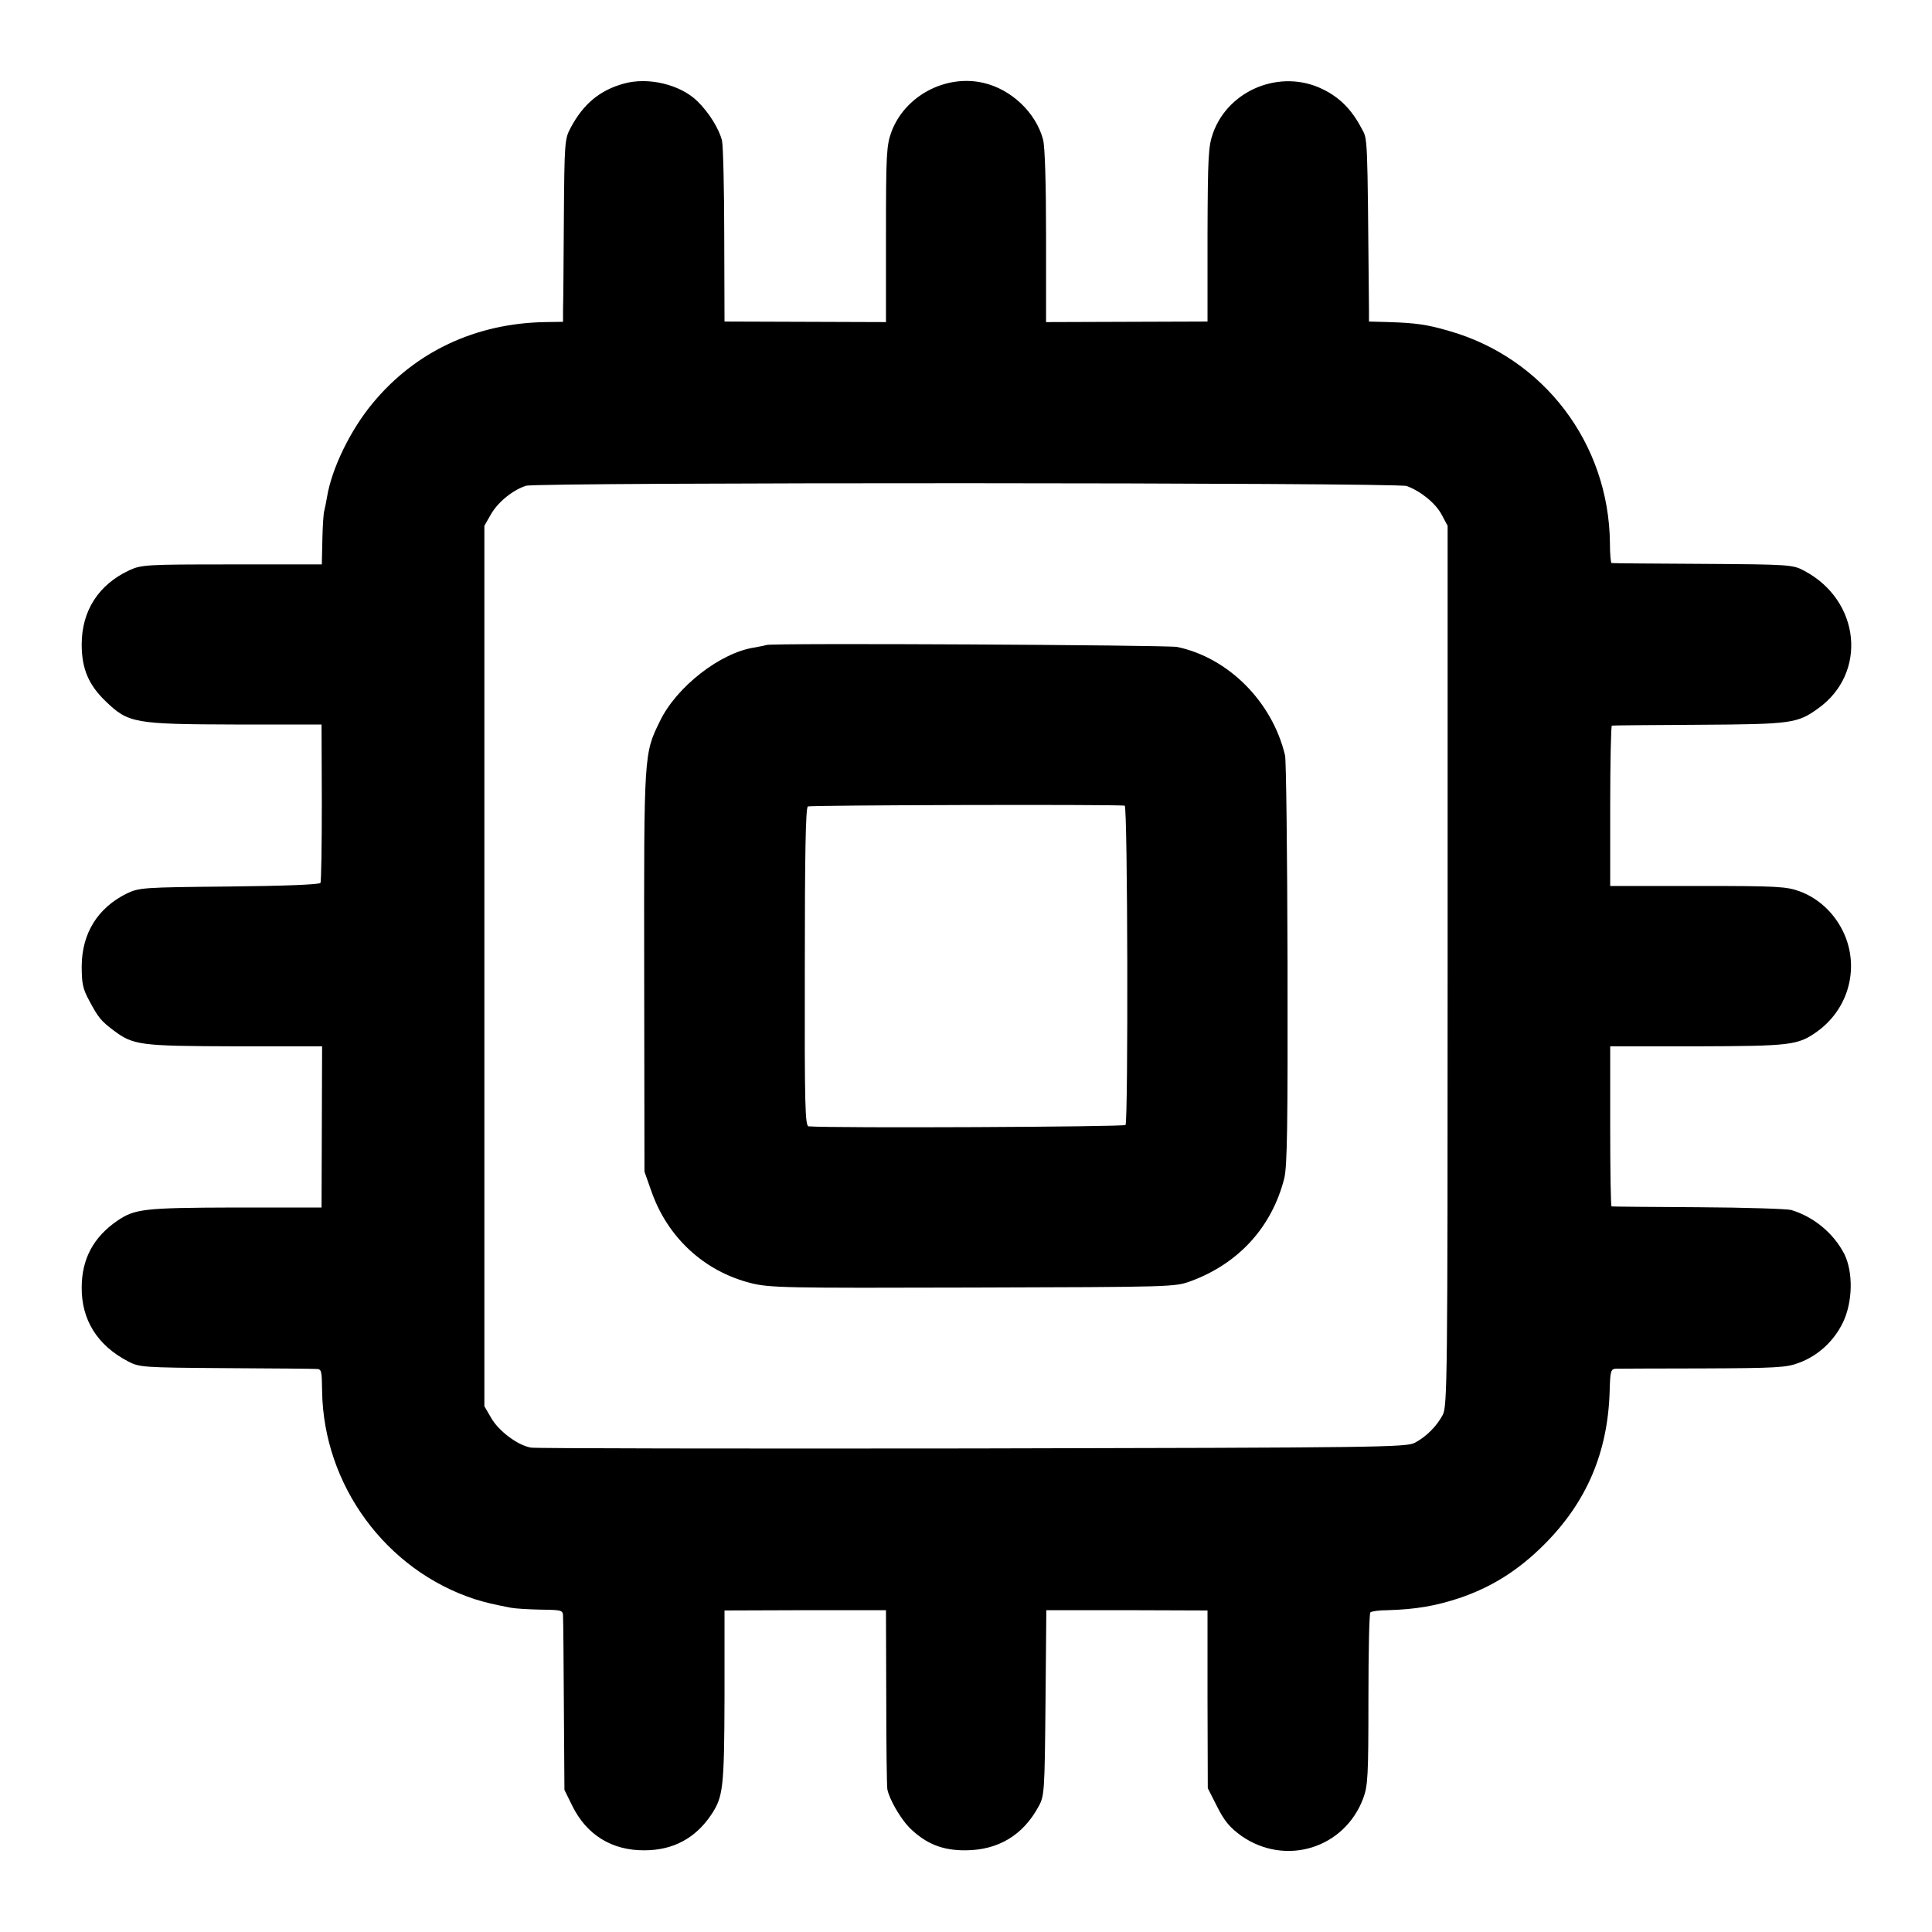
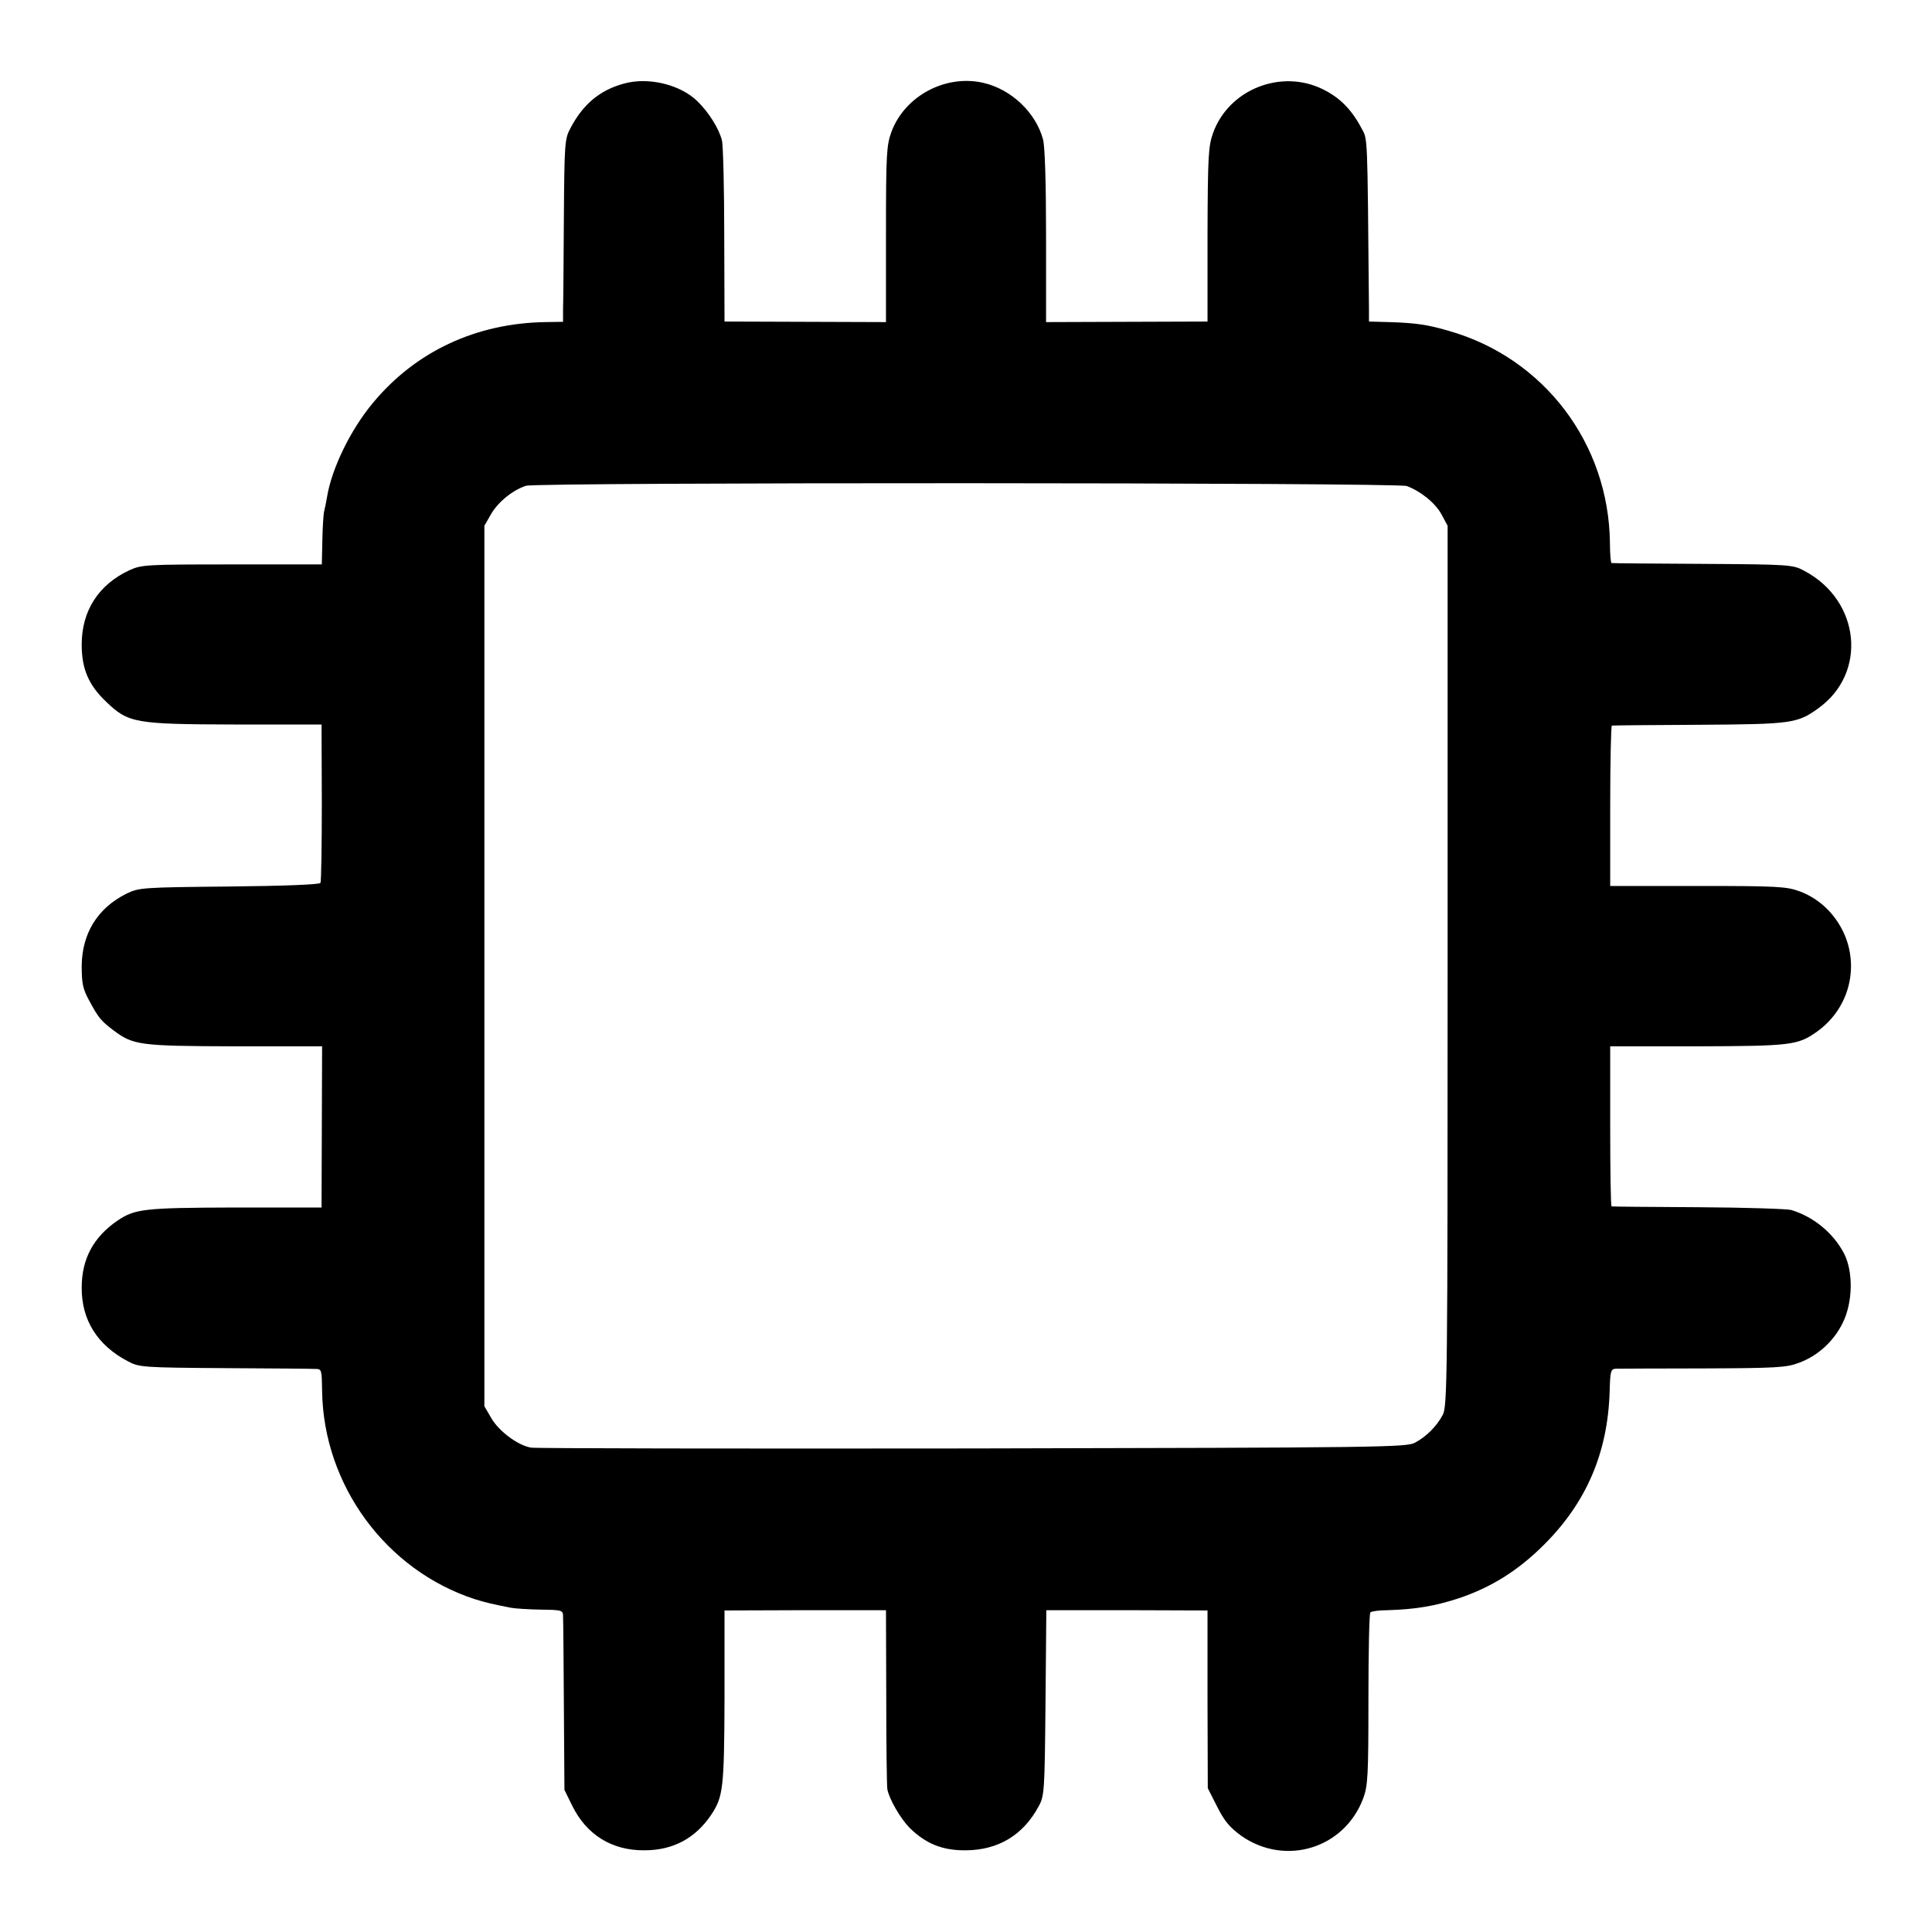
<svg xmlns="http://www.w3.org/2000/svg" version="1.0" width="700pt" height="700pt" viewBox="0 0 700 700" preserveAspectRatio="xMidYMid meet">
  <g transform="translate(0,700) scale(0.1,-0.1)" fill="#000000" stroke="none">
    <path d="M2260 6697 c-87 -24 -147 -74 -193 -161 -21 -39 -22 -54 -24 -326 -1 -157 -2 -305 -3 -331 l0 -45 -64 -1 c-251 -4 -470 -106 -625 -293 -81 -97 -149 -237 -166 -340 -3 -19 -8 -42 -10 -50 -3 -9 -6 -56 -7 -105 l-2 -90 -326 0 c-310 0 -327 -1 -371 -21 -112 -52 -173 -147 -173 -269 0 -88 25 -147 88 -207 81 -78 104 -82 466 -83 l315 0 1 -282 c0 -155 -2 -287 -5 -292 -4 -6 -133 -11 -331 -13 -316 -3 -326 -4 -372 -26 -104 -52 -161 -143 -162 -262 0 -63 4 -83 27 -125 33 -62 43 -74 88 -108 72 -54 95 -57 439 -58 l317 0 -1 -292 -1 -292 -315 0 c-331 -1 -361 -5 -425 -48 -86 -59 -129 -138 -129 -242 -1 -116 56 -209 167 -267 41 -22 53 -23 352 -25 171 -1 319 -2 331 -3 19 0 20 -6 21 -80 5 -341 231 -649 553 -754 42 -13 64 -18 130 -31 14 -3 62 -6 108 -7 81 -1 82 -2 82 -27 1 -14 2 -161 3 -326 l2 -300 28 -57 c52 -106 144 -163 262 -162 104 0 185 44 242 129 43 65 47 95 48 425 l0 315 293 1 292 0 1 -315 c0 -174 2 -324 4 -334 7 -36 47 -105 80 -139 59 -58 119 -83 205 -82 117 1 207 55 263 159 21 38 22 53 25 376 l3 335 292 0 292 -1 0 -322 1 -322 34 -67 c27 -54 47 -76 88 -106 160 -111 373 -45 441 136 17 46 19 80 19 359 0 170 3 311 7 315 4 4 32 8 63 8 101 3 171 15 257 43 119 40 216 101 310 195 153 153 230 332 237 554 2 75 4 82 23 83 11 0 153 1 316 1 263 1 302 3 346 20 69 25 127 78 160 146 36 74 38 183 5 249 -39 75 -110 134 -192 159 -14 4 -164 9 -335 10 -170 1 -313 2 -316 3 -3 0 -5 131 -5 290 l0 290 316 0 c339 1 364 4 433 53 126 90 161 259 80 390 -34 55 -83 96 -141 118 -49 18 -78 20 -371 20 l-317 0 0 290 c0 160 3 290 6 291 3 1 145 2 315 3 336 2 357 5 432 59 180 128 154 391 -50 499 -41 22 -51 23 -367 25 -179 1 -328 2 -331 3 -3 0 -6 33 -6 73 -4 360 -239 670 -583 768 -78 23 -121 29 -217 32 l-73 2 0 40 c-6 658 -4 617 -28 662 -35 66 -78 110 -140 140 -151 74 -340 -1 -397 -159 -17 -48 -19 -83 -20 -368 l0 -315 -293 -1 -292 -1 0 311 c0 189 -4 327 -11 351 -26 97 -115 182 -217 205 -136 31 -283 -47 -332 -177 -18 -50 -20 -78 -20 -372 l0 -318 -292 1 -293 1 -1 310 c0 171 -4 326 -8 345 -10 42 -47 102 -89 143 -62 61 -179 89 -267 64z m2837 -1458 c51 -19 104 -62 126 -103 l22 -41 0 -1595 c0 -1502 -1 -1597 -18 -1627 -22 -41 -59 -78 -100 -100 -30 -17 -127 -18 -1602 -21 -863 -1 -1584 0 -1601 3 -48 8 -117 60 -144 107 l-25 43 0 1595 0 1595 24 42 c26 45 80 88 127 103 44 13 3156 12 3191 -1z" />
-     <path d="M2777 4663 c-2 -1 -21 -5 -43 -9 -123 -18 -283 -142 -343 -267 -58 -118 -58 -116 -57 -907 l1 -725 24 -68 c58 -169 191 -293 362 -336 69 -17 122 -18 804 -16 723 2 731 2 789 23 174 64 294 196 339 372 11 45 13 189 12 780 -1 399 -5 738 -9 753 -46 194 -205 354 -391 393 -36 7 -1481 15 -1488 7z m1298 -582 c11 -1 13 -1139 3 -1157 -5 -7 -1053 -12 -1148 -5 -13 1 -15 72 -14 577 0 407 3 577 11 582 8 5 1097 8 1148 3z" />
  </g>
</svg>